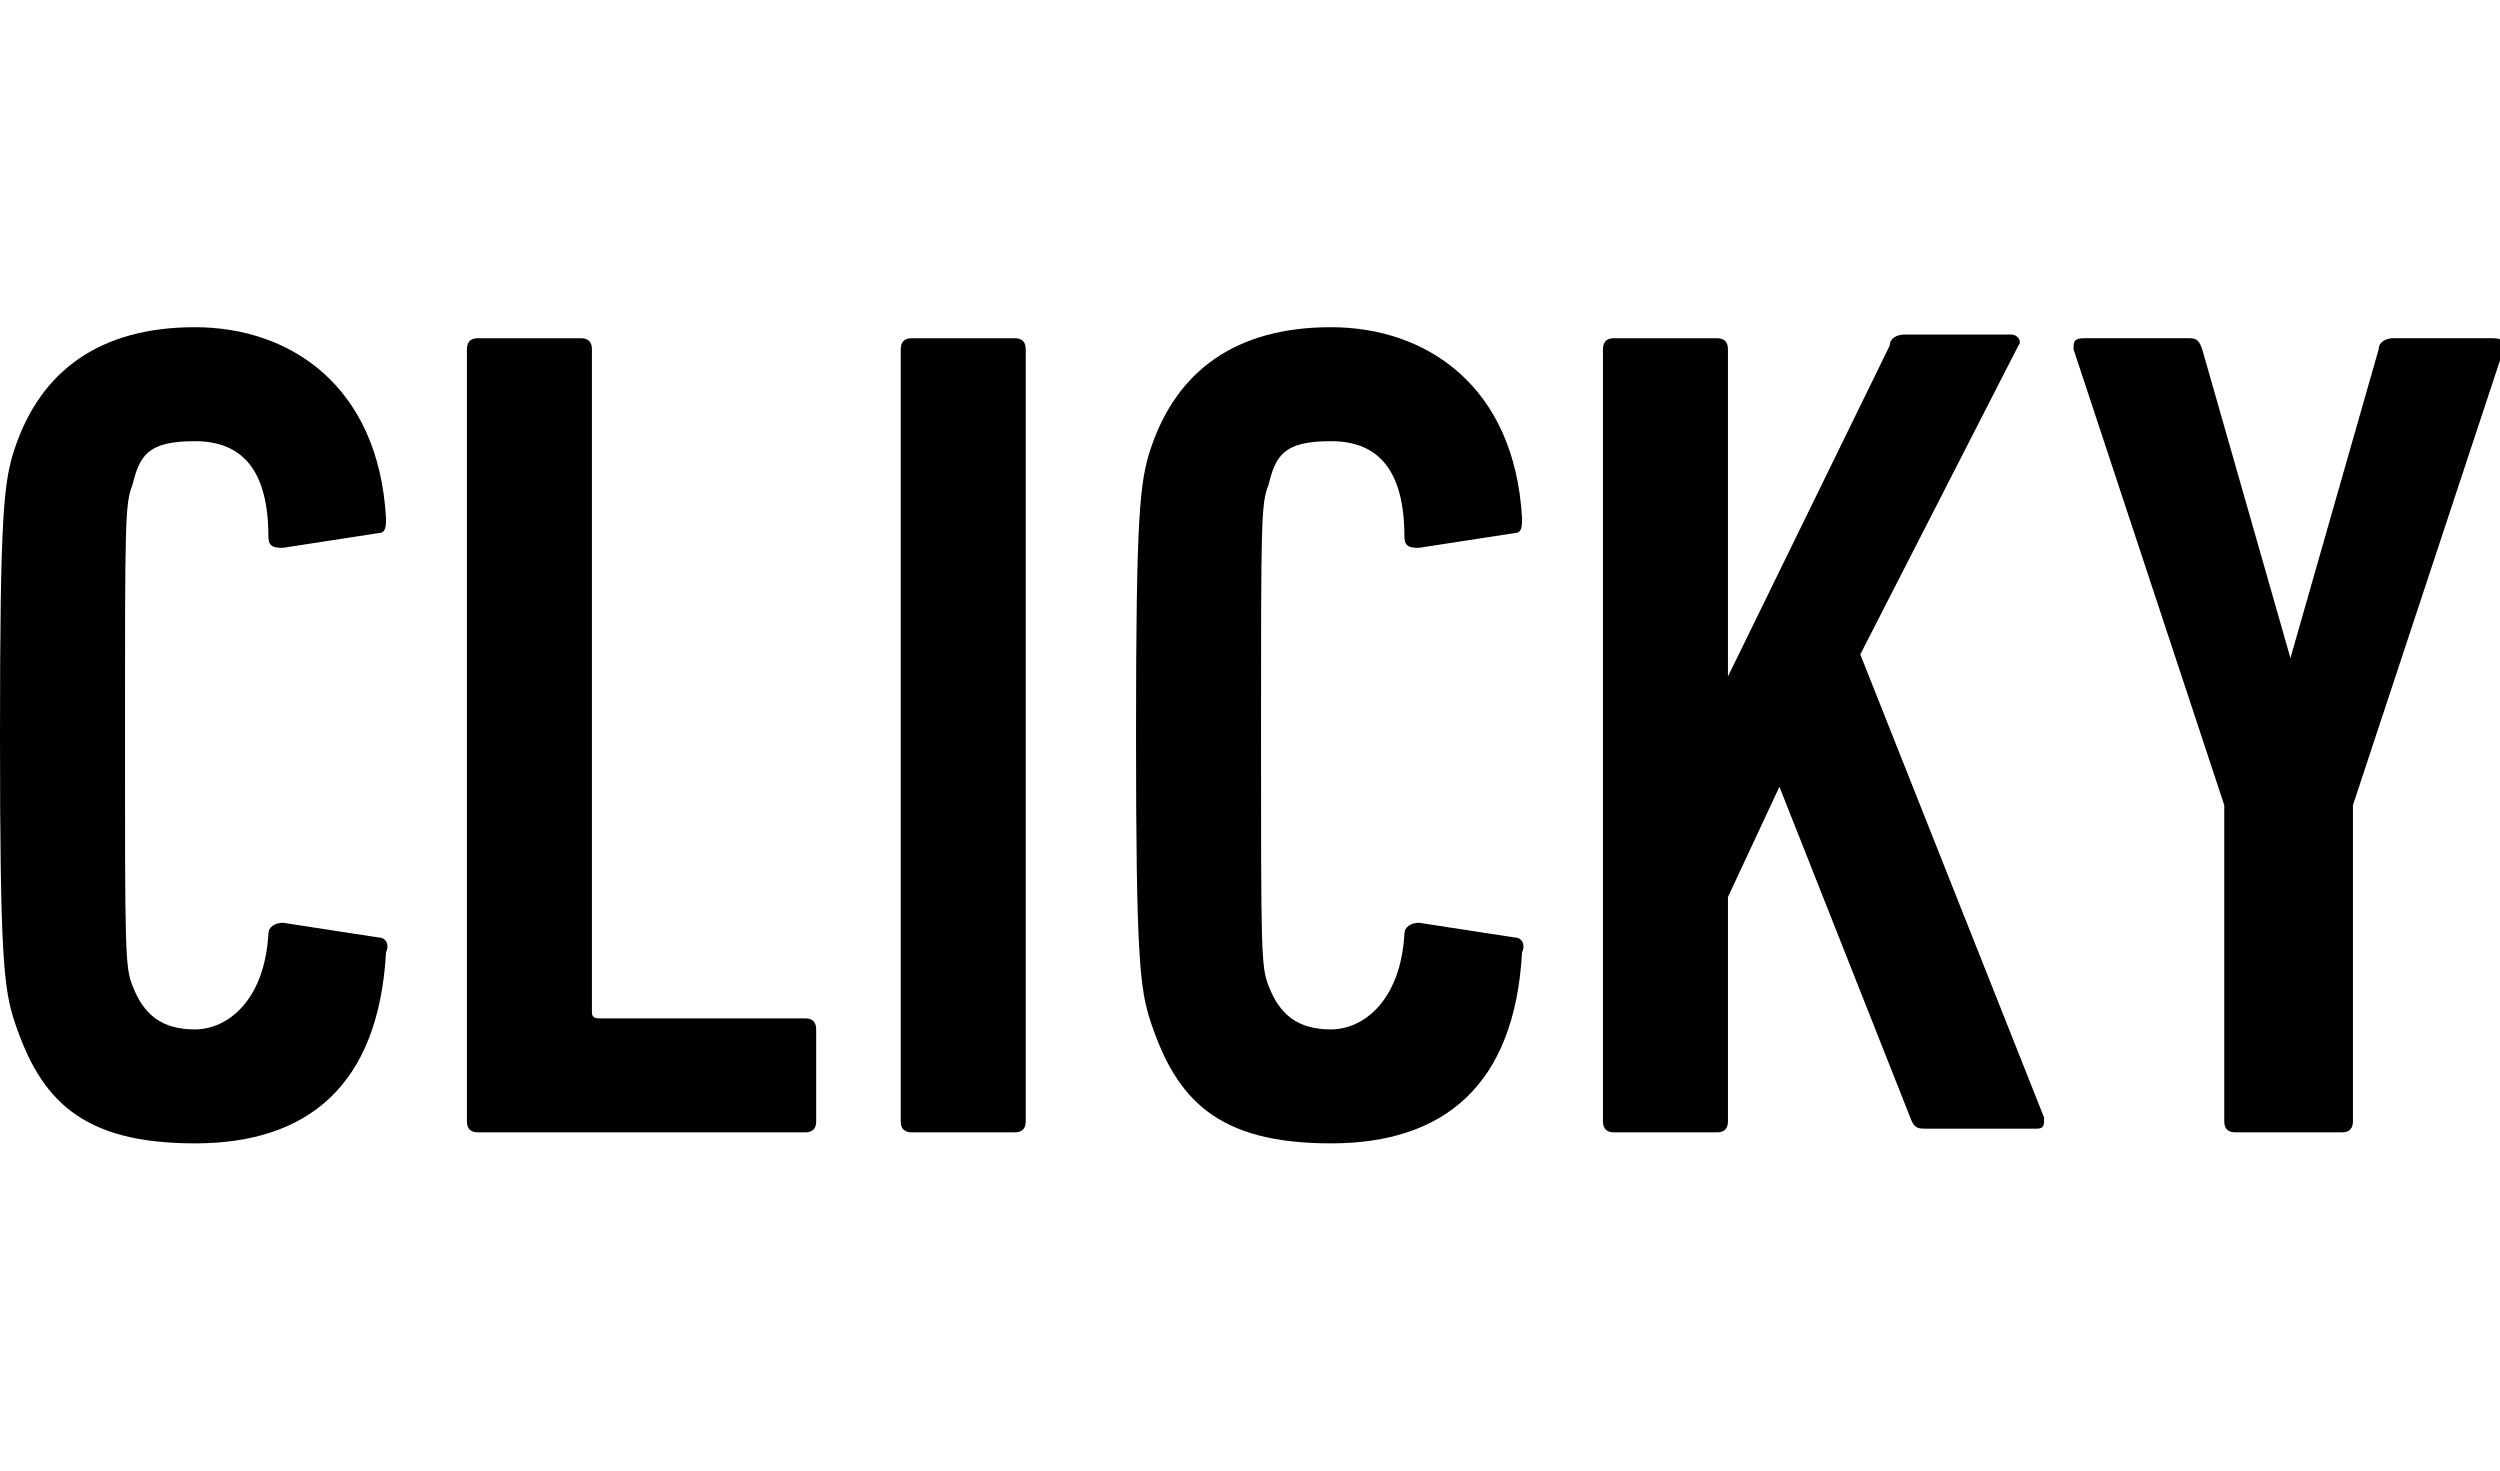
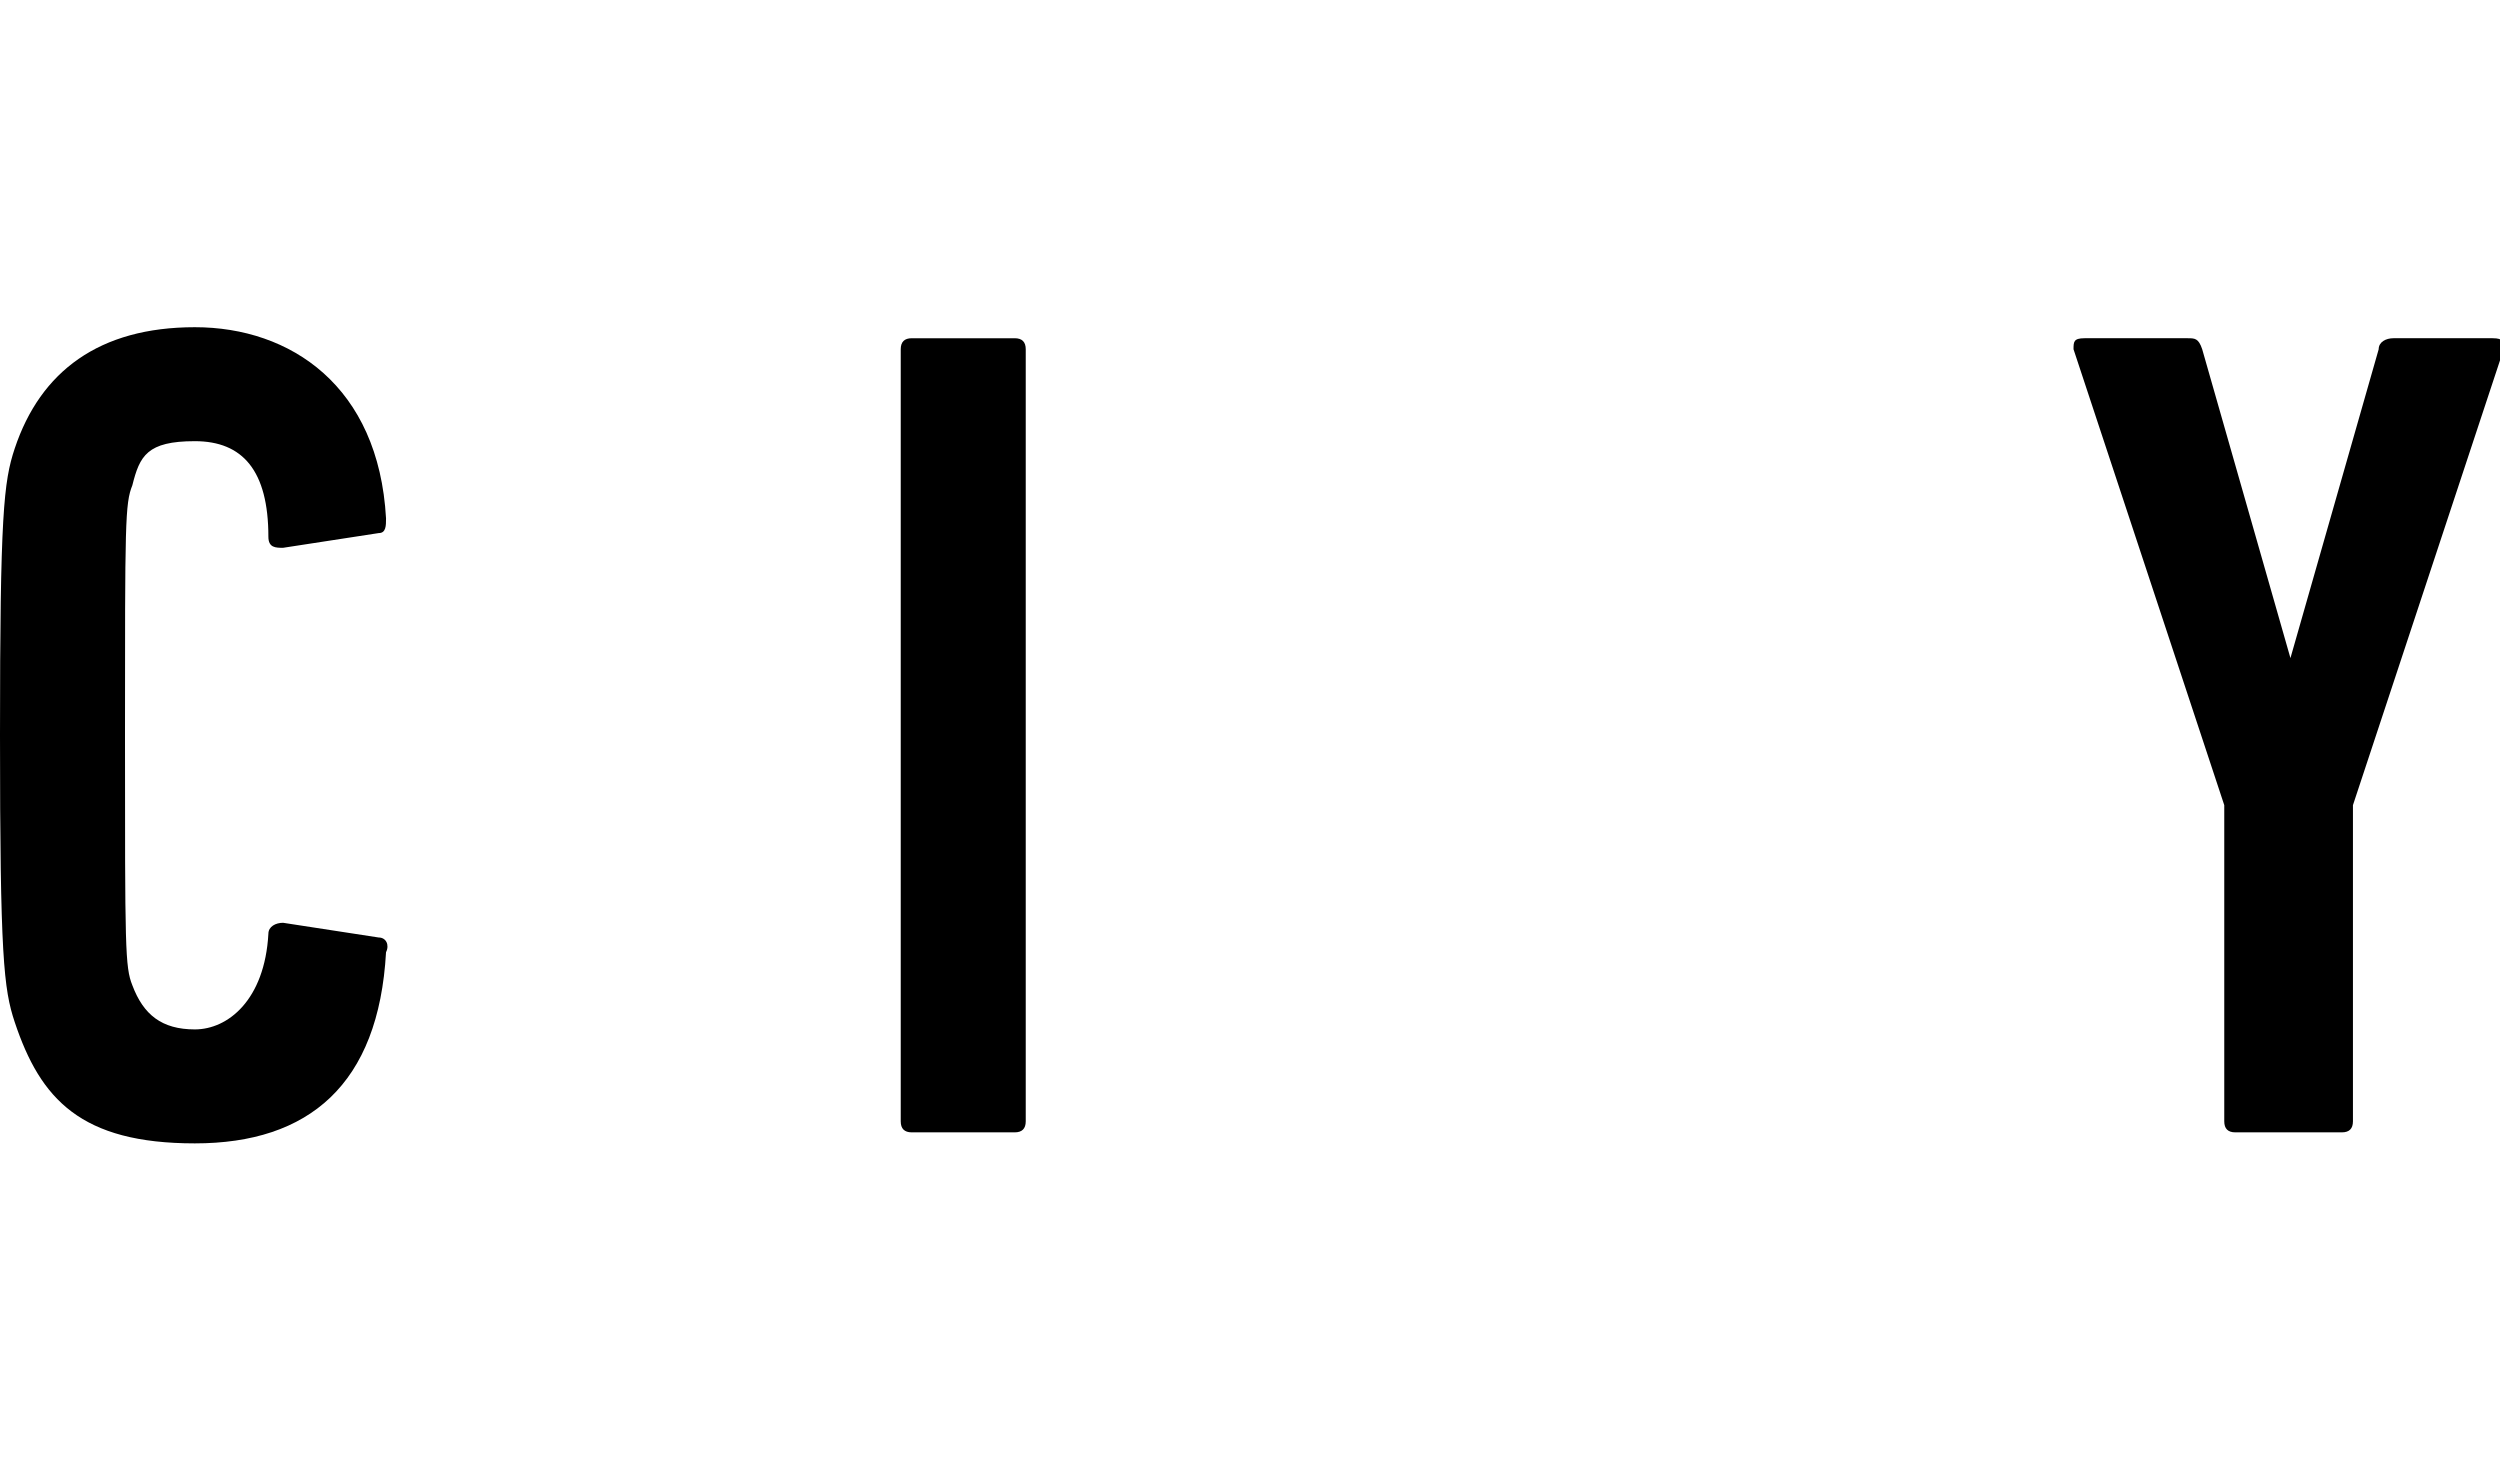
<svg xmlns="http://www.w3.org/2000/svg" id="Layer_1" version="1.1" viewBox="0 0 68 40">
  <path d="M0,20C0,14,.1,13.1.4,12.2c.7-2.1,2.3-3.3,4.9-3.3s5,1.6,5.2,5.2c0,.2,0,.4-.2.4l-2.6.4c-.2,0-.4,0-.4-.3,0-1.8-.7-2.6-2-2.6s-1.5.4-1.7,1.2c-.2.5-.2,1-.2,6.8s0,6.3.2,6.8c.3.8.8,1.2,1.7,1.2s1.9-.8,2-2.6c0-.2.2-.3.4-.3l2.6.4c.2,0,.3.2.2.4-.2,3.6-2.1,5.2-5.2,5.2s-4.2-1.2-4.9-3.3C.1,26.9,0,26,0,20Z" />
-   <path d="M12.7,9.5c0-.2.1-.3.3-.3h2.8c.2,0,.3.1.3.3v18c0,.1,0,.2.2.2h5.6c.2,0,.3.1.3.3v2.5c0,.2-.1.3-.3.3h-8.9c-.2,0-.3-.1-.3-.3V9.5Z" />
  <path d="M24.5,9.5c0-.2.1-.3.3-.3h2.8c.2,0,.3.1.3.3v21c0,.2-.1.3-.3.3h-2.8c-.2,0-.3-.1-.3-.3V9.5Z" />
-   <path d="M30.9,20c0-6,.1-6.9.4-7.8.7-2.1,2.3-3.3,4.9-3.3s5,1.6,5.2,5.2c0,.2,0,.4-.2.4l-2.6.4c-.2,0-.4,0-.4-.3,0-1.8-.7-2.6-2-2.6s-1.5.4-1.7,1.2c-.2.5-.2,1-.2,6.8s0,6.3.2,6.8c.3.8.8,1.2,1.7,1.2s1.9-.8,2-2.6c0-.2.2-.3.4-.3l2.6.4c.2,0,.3.2.2.4-.2,3.6-2.1,5.2-5.2,5.2s-4.2-1.2-4.9-3.3c-.3-.9-.4-1.8-.4-7.8Z" />
-   <path d="M43.6,9.5c0-.2.1-.3.3-.3h2.8c.2,0,.3.1.3.3v8.9l4.4-9c0-.2.2-.3.4-.3h2.9c.2,0,.3.2.2.3l-4.3,8.4,5,12.6c0,.2,0,.3-.2.3h-3c-.2,0-.3,0-.4-.2l-3.6-9.1-1.4,3v6.1c0,.2-.1.3-.3.3h-2.8c-.2,0-.3-.1-.3-.3V9.5Z" />
-   <path d="M60.8,30.8c-.2,0-.3-.1-.3-.3v-8.6l-4.1-12.4c0-.2,0-.3.3-.3h2.8c.2,0,.3,0,.4.3l2.4,8.4h0l2.4-8.4c0-.2.2-.3.4-.3h2.7c.3,0,.3.1.3.3l-4.1,12.4v8.6c0,.2-.1.3-.3.3h-2.8Z" />
+   <path d="M60.8,30.8c-.2,0-.3-.1-.3-.3v-8.6l-4.1-12.4c0-.2,0-.3.3-.3h2.8c.2,0,.3,0,.4.3l2.4,8.4l2.4-8.4c0-.2.2-.3.4-.3h2.7c.3,0,.3.1.3.3l-4.1,12.4v8.6c0,.2-.1.3-.3.3h-2.8Z" />
</svg>